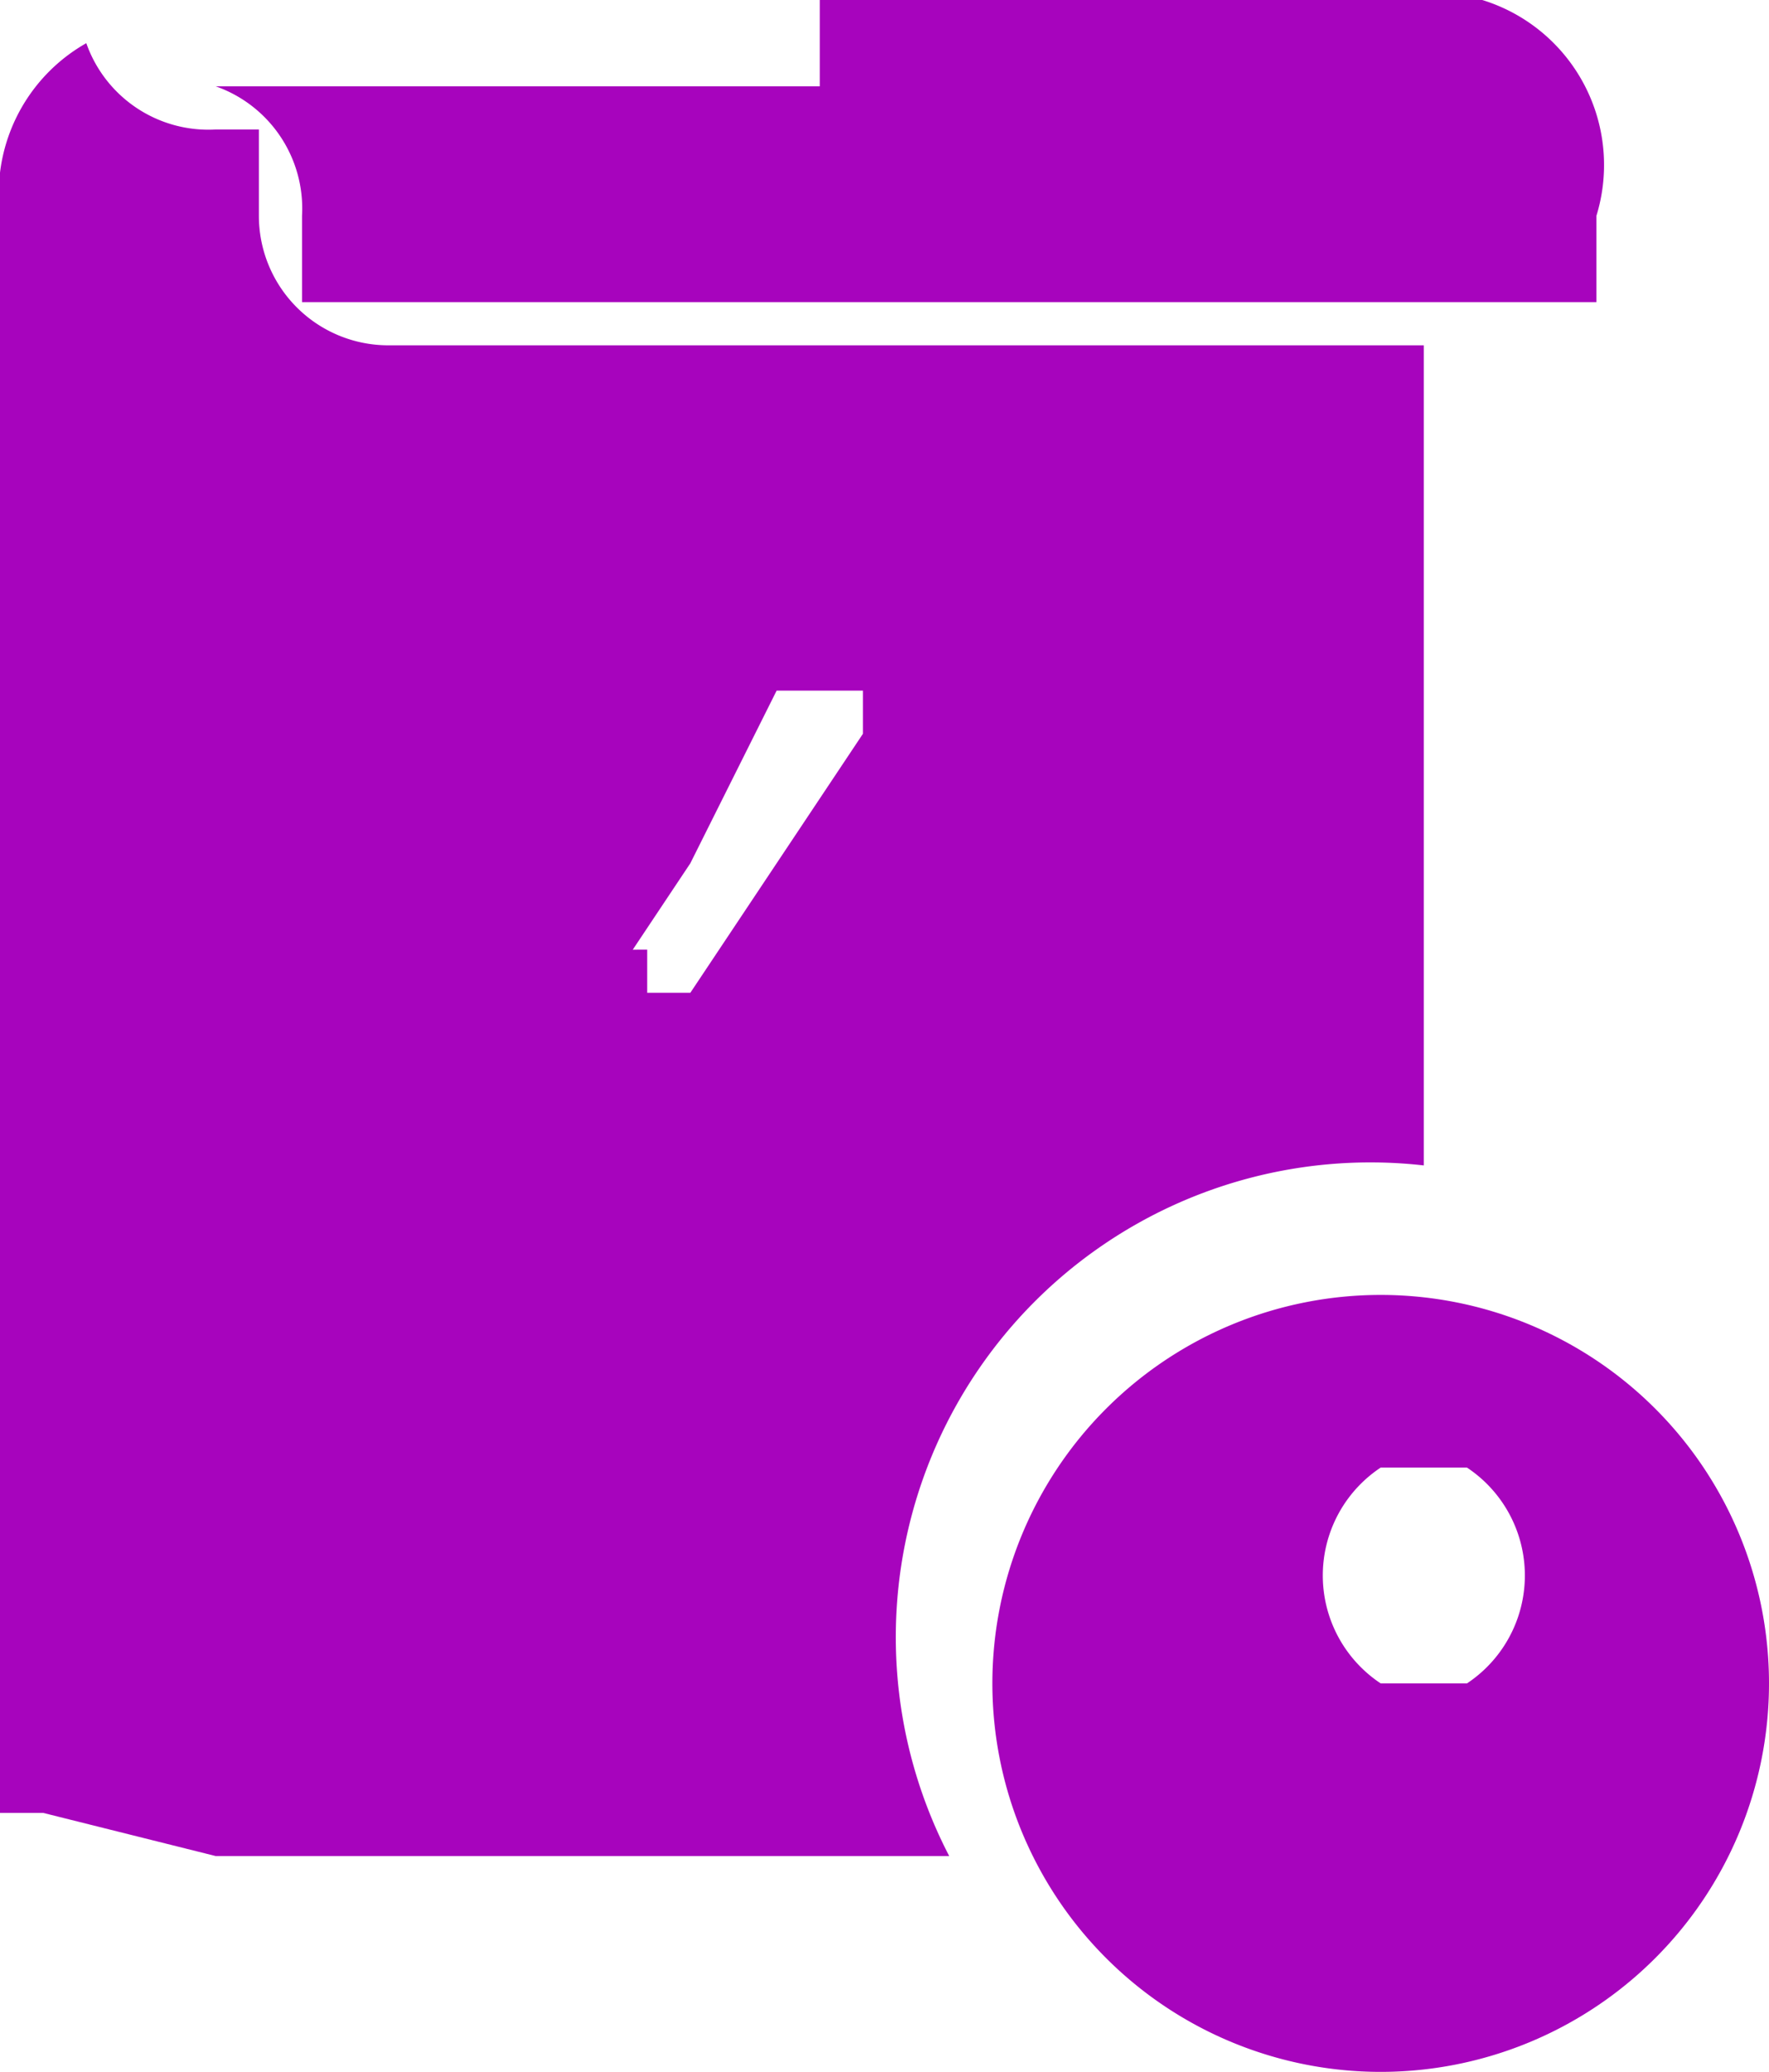
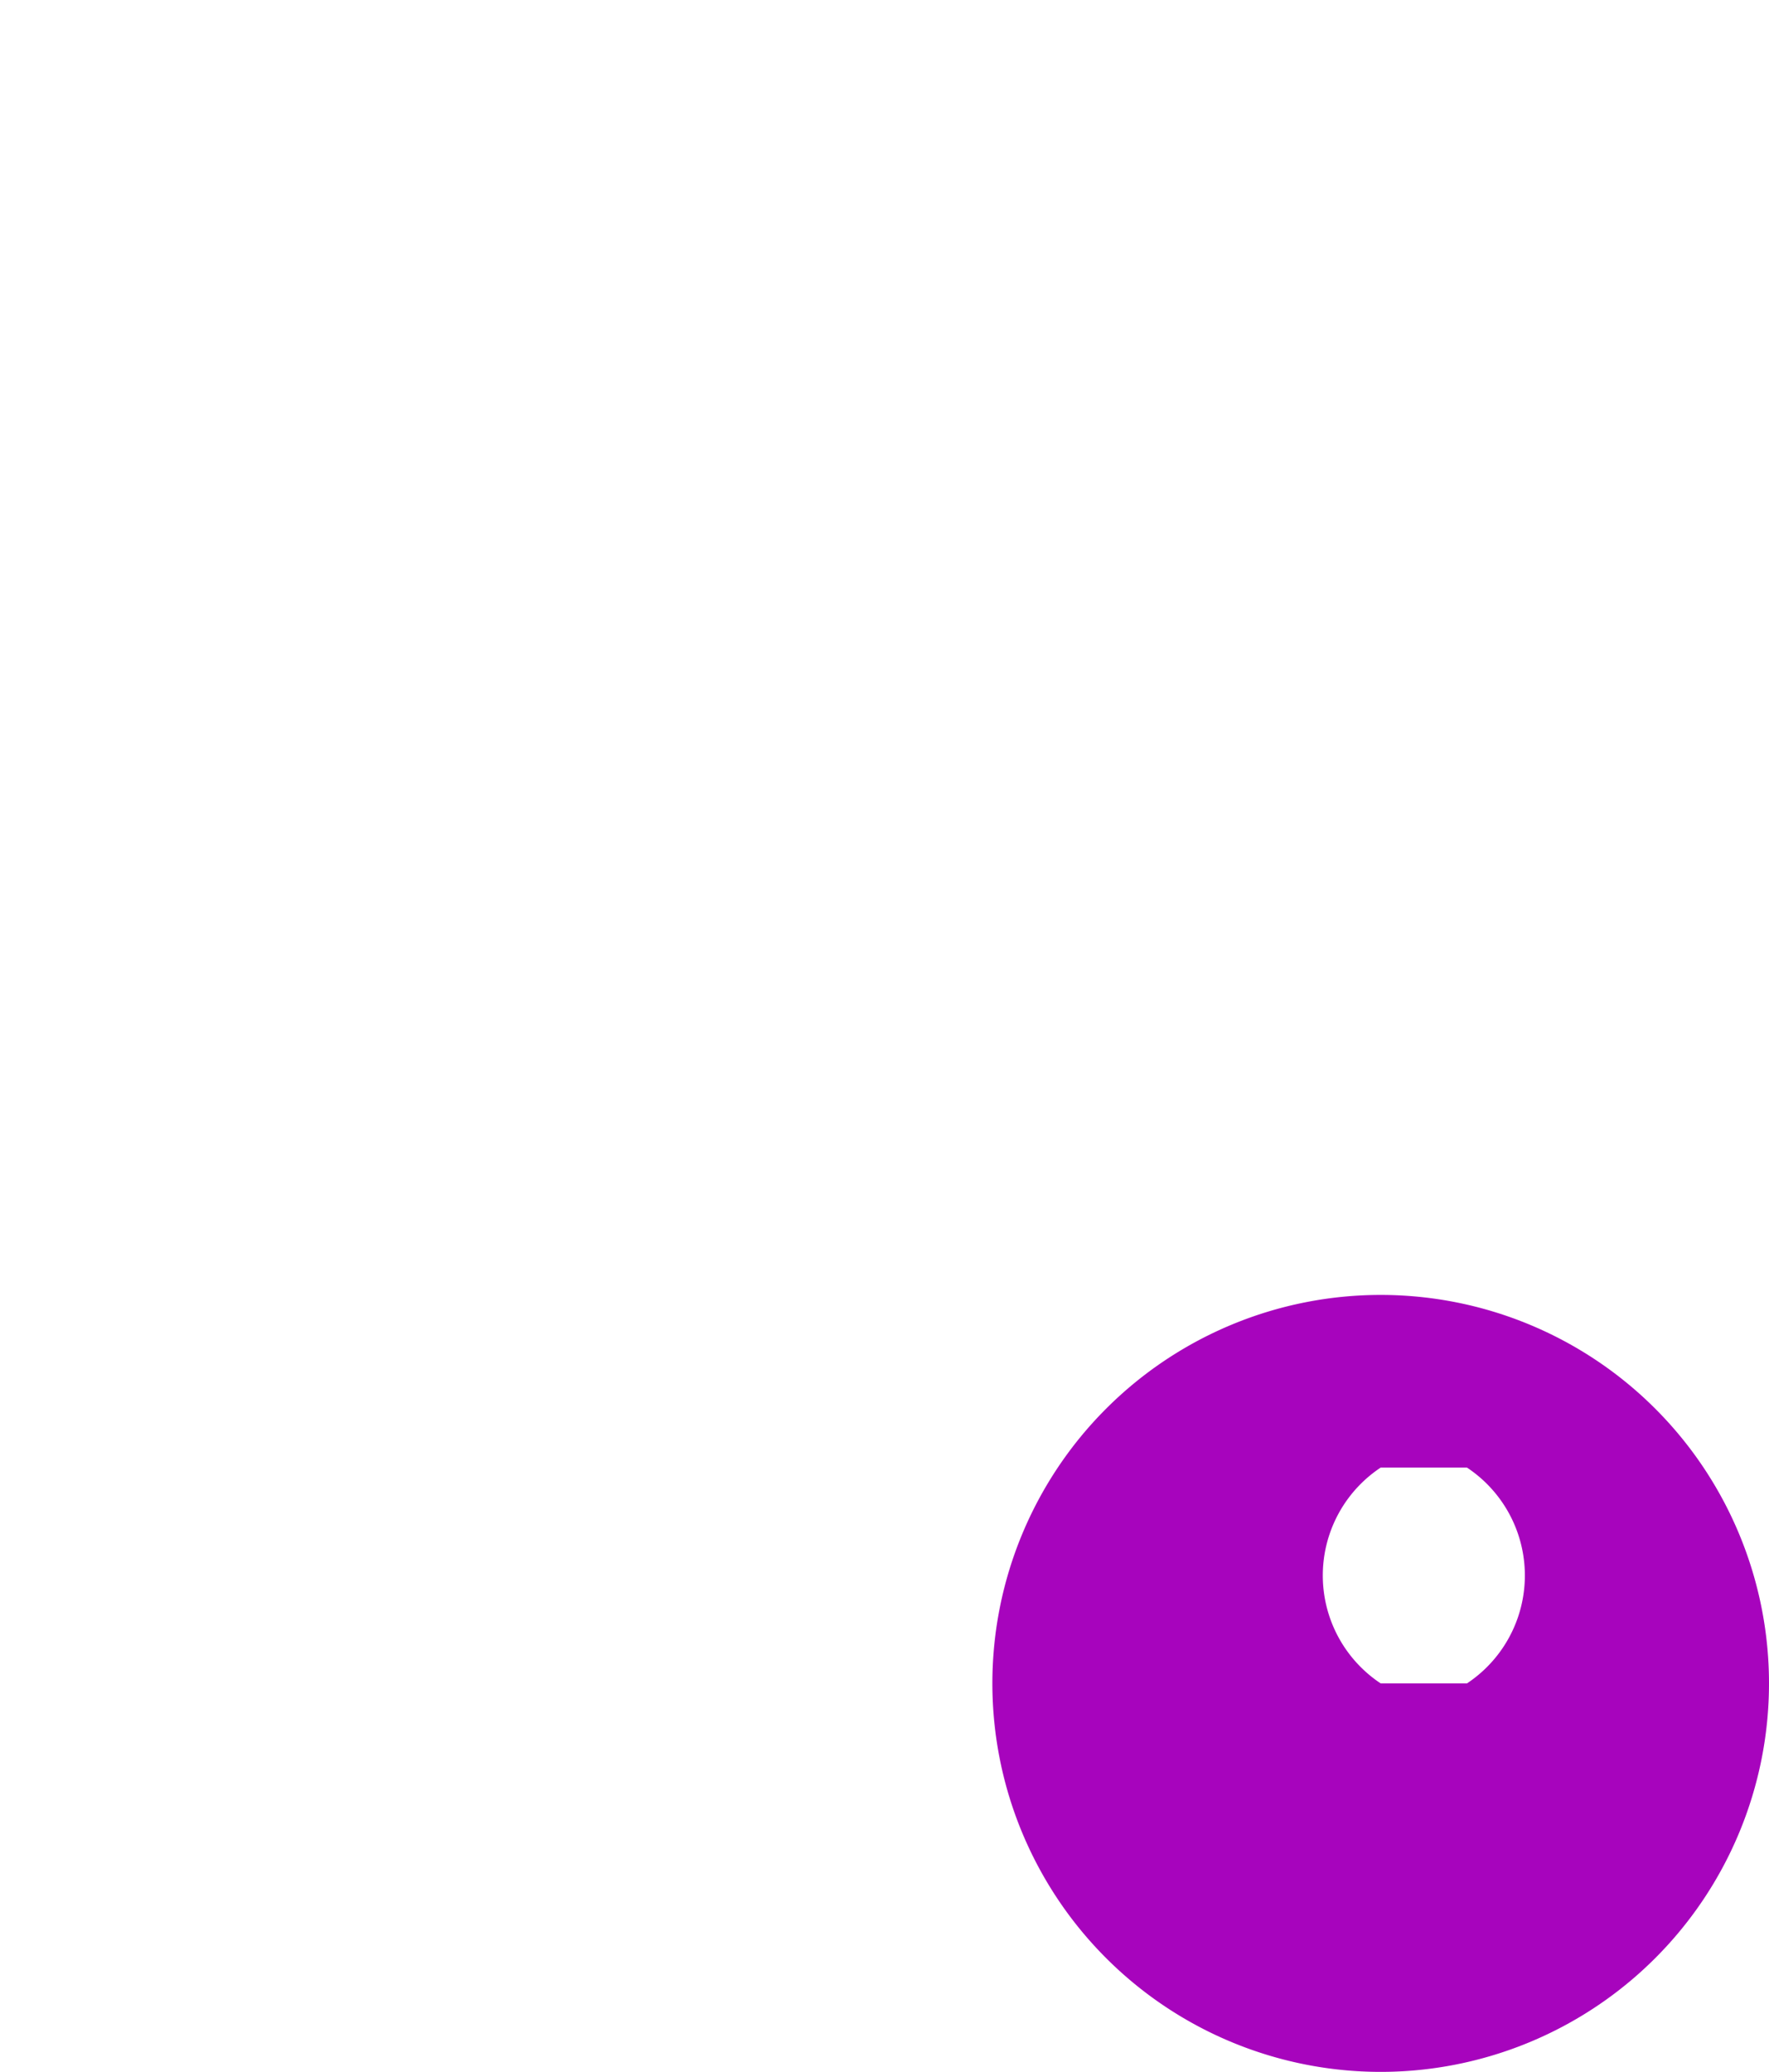
<svg xmlns="http://www.w3.org/2000/svg" id="Layer_1" data-name="Layer 1" width="41" height="48" viewBox="0 0 41 48">
  <title>Affordable AI solutions without the need for expensive development teams</title>
  <g>
-     <path d="M6,2A3,3,0,0,0,9,4h1c0,1,0,2,0,2a3,3,0,0,0,3,3H37V28A11,11,0,0,0,26,44H9L5,43H4Q4,24,4,5A4,4,0,0,1,6,2ZM21,27h0Zm-2-3h1l4-6c0-1,0-1,0-1H22l-2,4-2,3C18,23,18,23,19,23Zm4-1h0Zm-6-6h0Z" transform="translate(-4 -1)" style="fill: #a704bd" />
    <path d="M27,40a9,9,0,1,1,9,9A9,9,0,0,1,27,40Zm9-5h0a3,3,0,0,0,0,5h2a3,3,0,0,0,0-5H35Z" transform="translate(-4 -1)" style="fill: #a704bd" />
-     <path d="M23,1H36a4,4,0,0,1,5,5c0,1,0,1,0,2H11c0-1,0-2,0-2A3,3,0,0,0,9,3H23Z" transform="translate(-4 -1)" style="fill: #a704bd" />
  </g>
</svg>